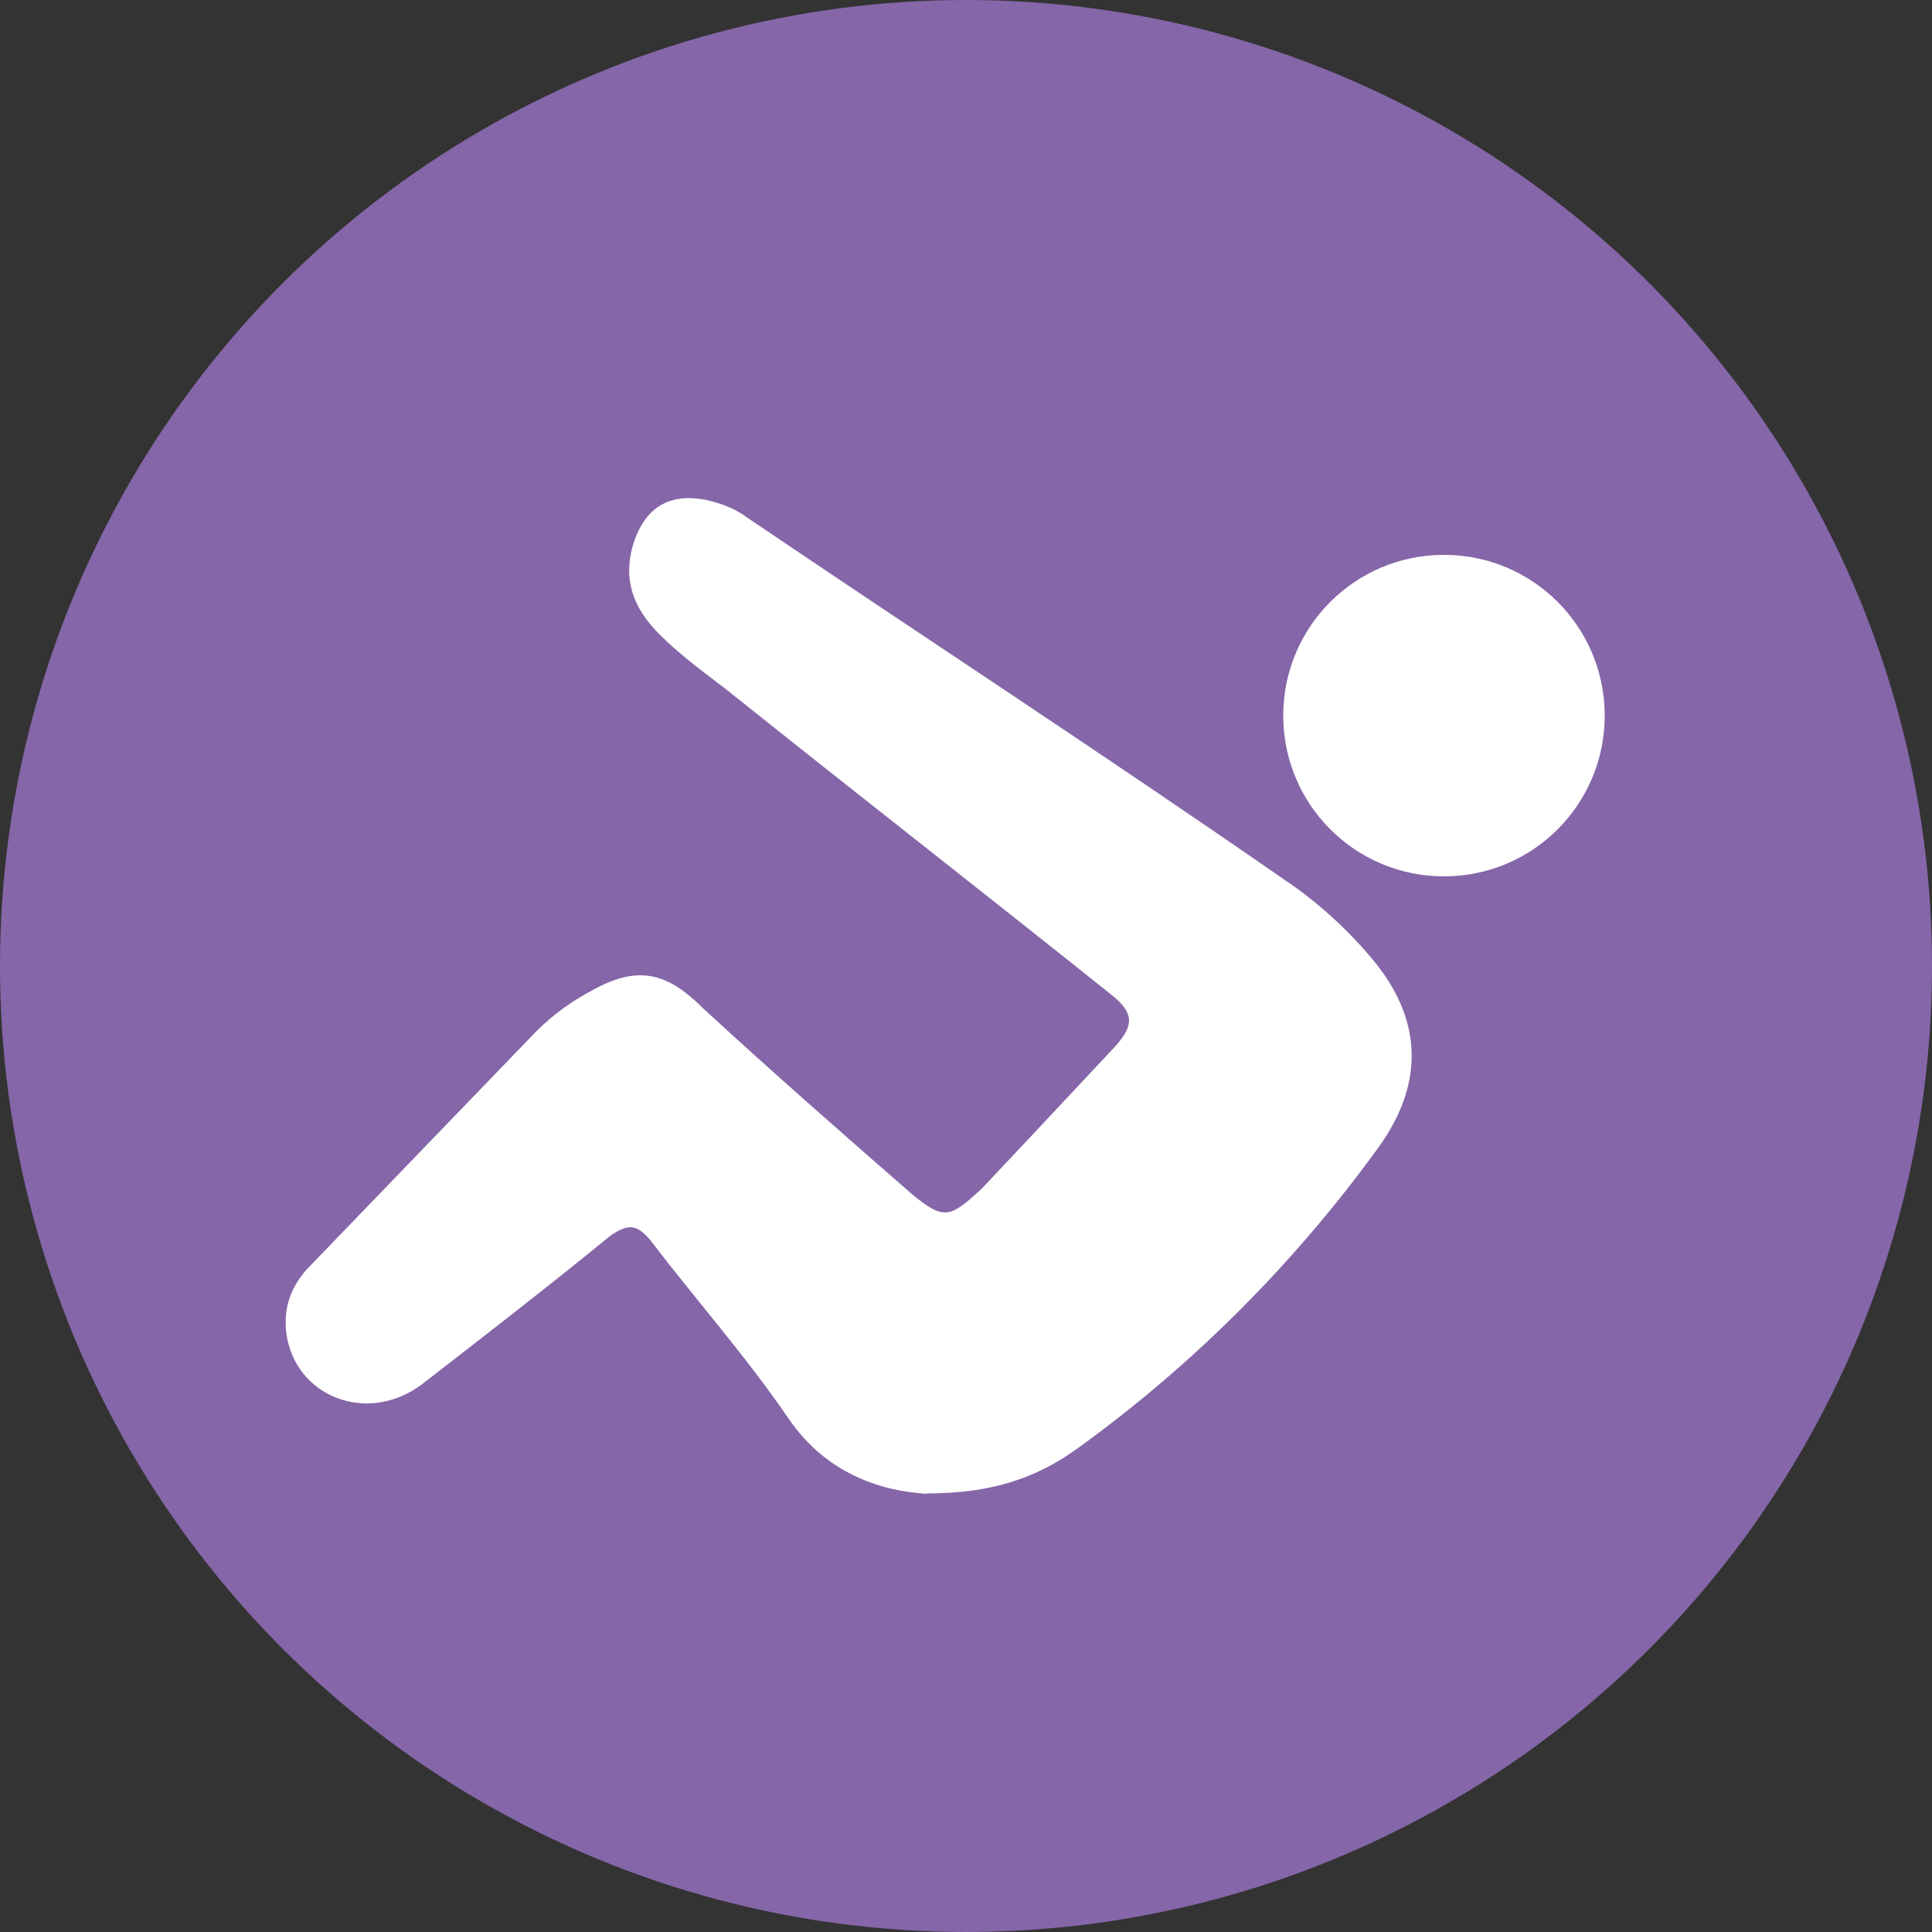
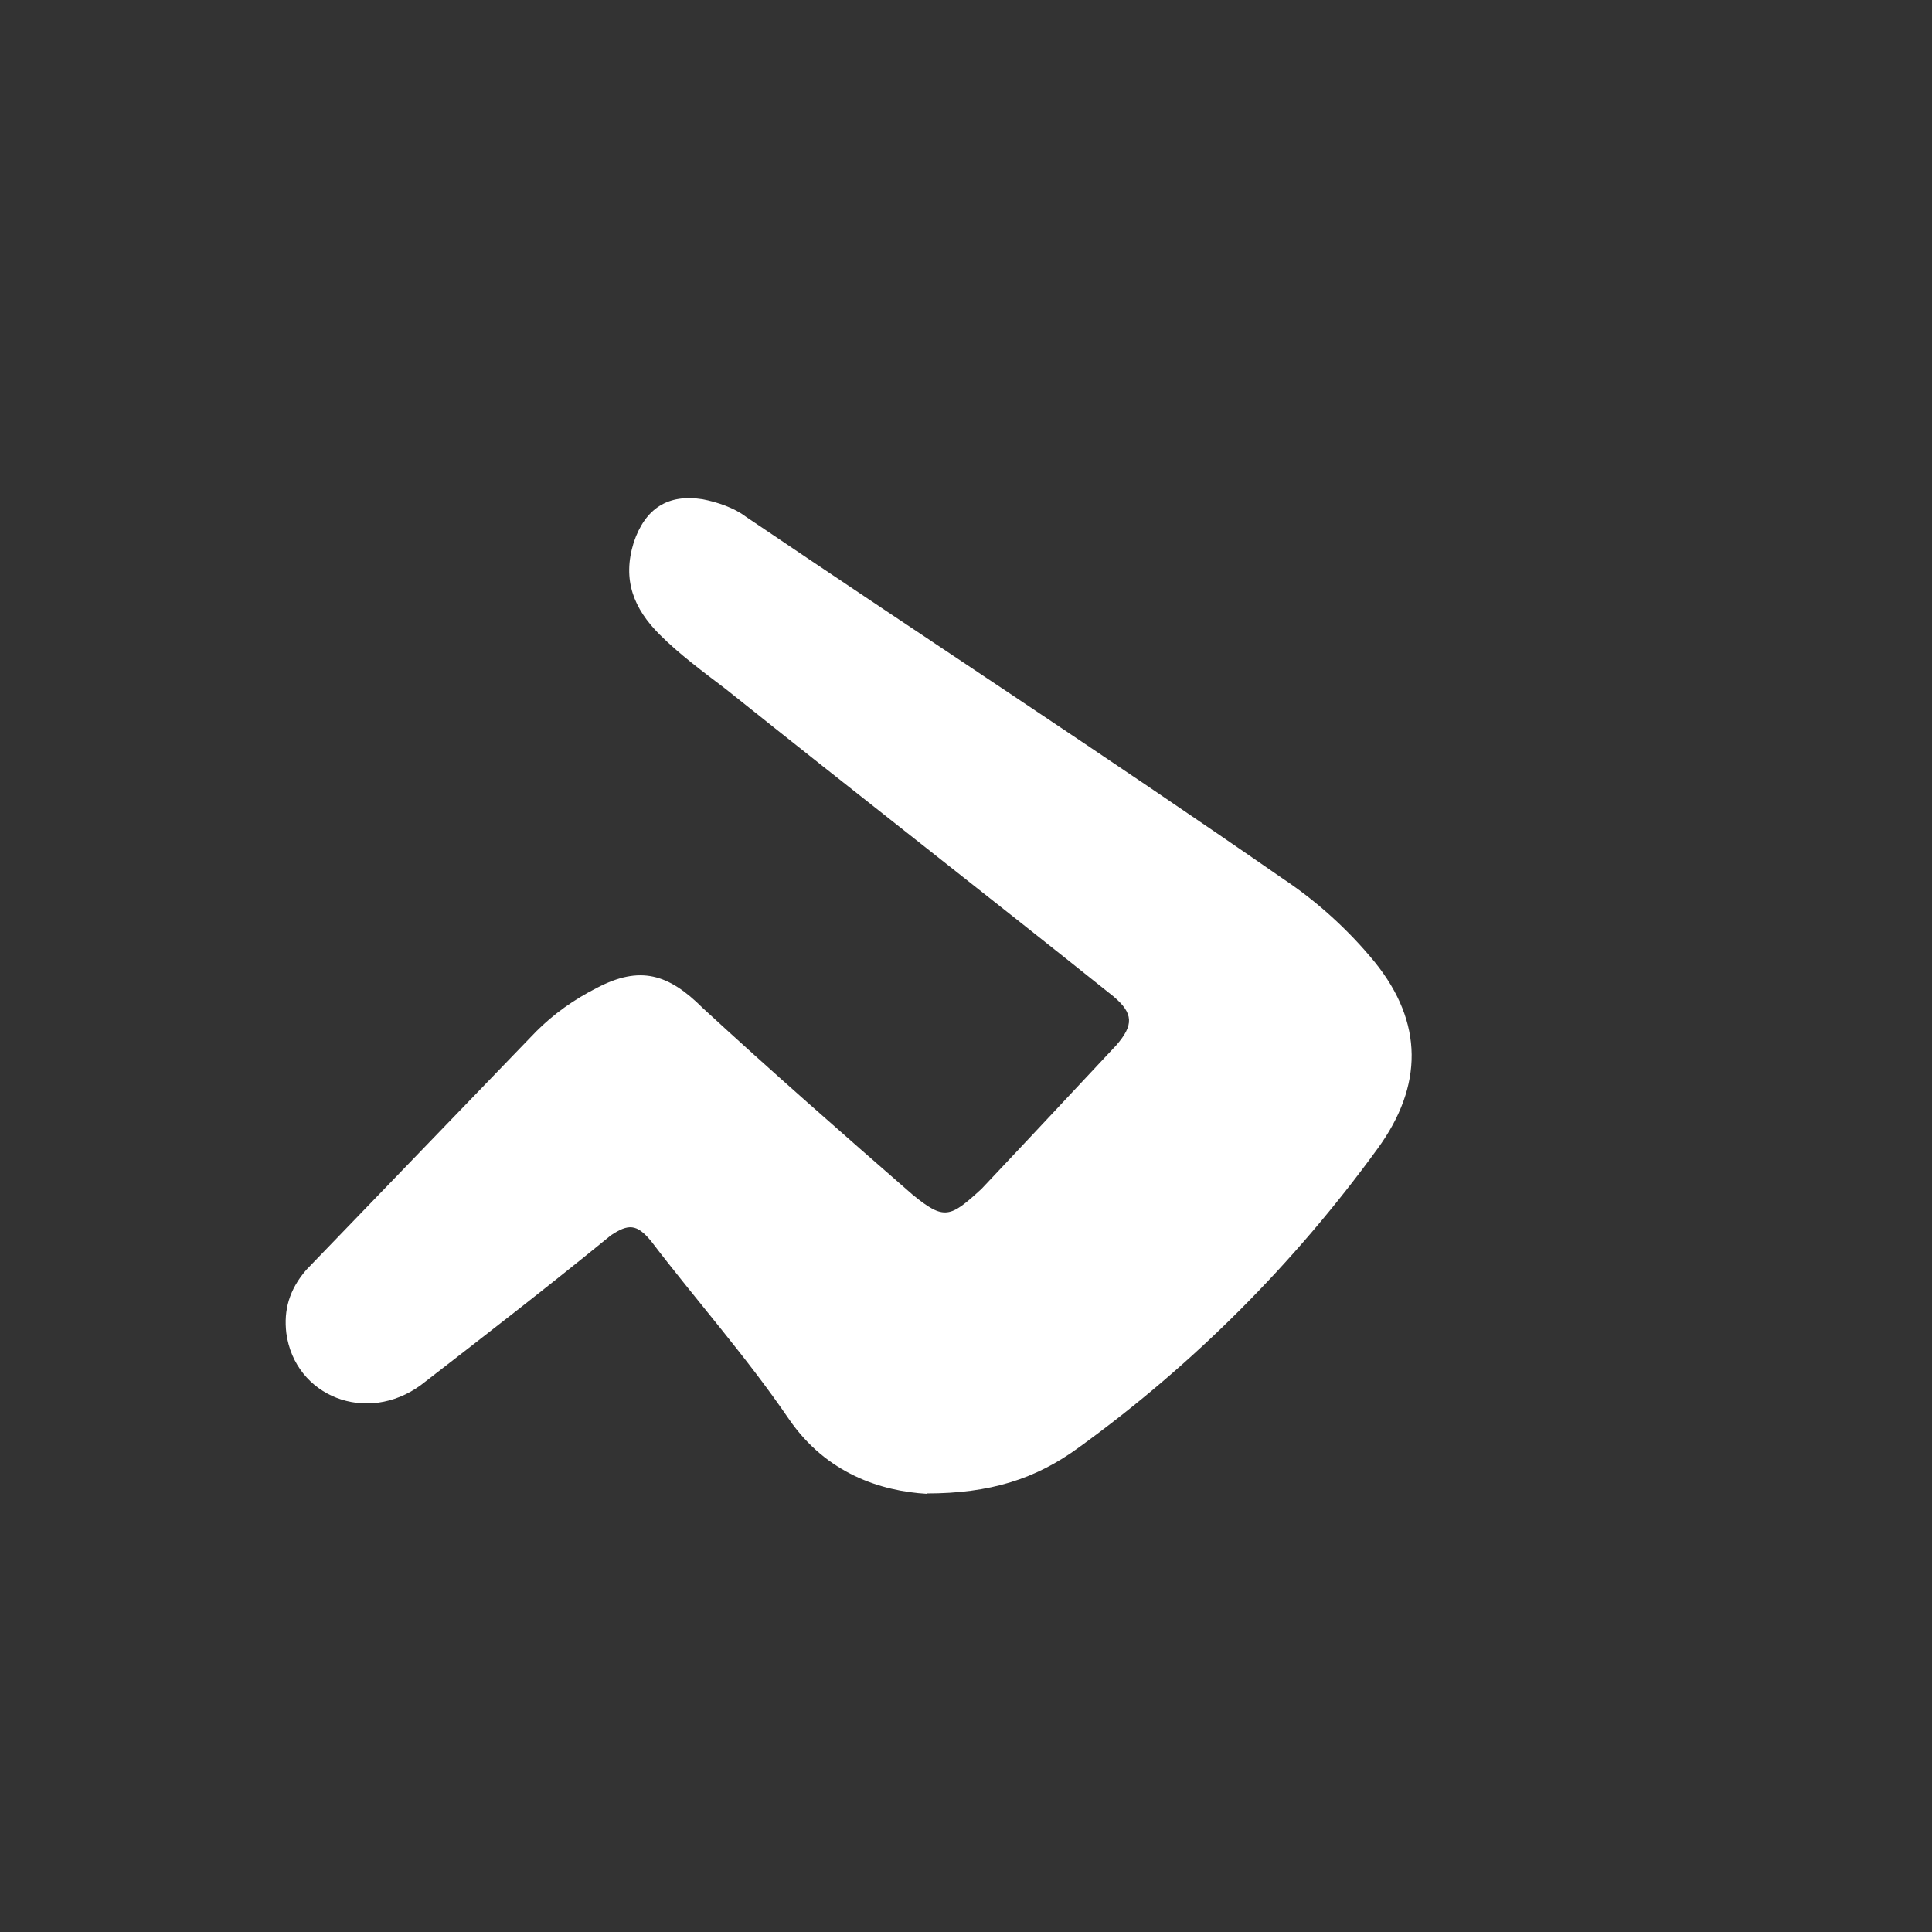
<svg xmlns="http://www.w3.org/2000/svg" viewBox="0 0 50 50">
  <rect x="0" y="0" width="50" height="50" fill="#333333" stroke="none" />
  <defs>
    <style>
      .cls-1 {
        fill: #fff;
      }

      .cls-2 {
        fill: #8566a8;
      }
    </style>
  </defs>
  <g id="VIOLET">
-     <circle class="cls-2" cx="25" cy="25" r="25" />
-   </g>
+     </g>
  <g id="CORE">
    <g>
      <path class="cls-1" d="M23.99,38.66c-1.19-.07-2.6-.52-3.57-1.93-1.12-1.64-2.38-3.05-3.57-4.61-.37-.45-.59-.45-1.04-.15-1.64,1.34-3.27,2.6-4.91,3.87-1.41,1.04-3.27,.3-3.49-1.34-.07-.59,.07-1.12,.52-1.64,2.01-2.08,3.94-4.09,5.95-6.17,.45-.45,.97-.82,1.56-1.12,1.12-.59,1.86-.37,2.75,.52,1.78,1.64,3.64,3.27,5.43,4.83,.82,.67,.97,.59,1.78-.15,1.19-1.26,2.3-2.45,3.49-3.72,.45-.52,.45-.82-.07-1.26-3.35-2.68-6.69-5.28-10.04-7.96-.59-.45-1.19-.89-1.71-1.41-.67-.67-.97-1.41-.67-2.38,.3-.89,.89-1.26,1.78-1.12,.37,.07,.82,.22,1.12,.45,4.61,3.12,9.29,6.17,13.9,9.37,.89,.59,1.71,1.34,2.38,2.16,1.26,1.56,1.26,3.2,.07,4.83-2.16,2.97-4.76,5.58-7.73,7.73-1.12,.82-2.3,1.19-3.94,1.19" />
-       <path class="cls-1" d="M37.37,22.68c-2.3,0-4.16-1.86-4.16-4.16s1.86-4.16,4.16-4.16,4.16,1.86,4.16,4.16c0,2.3-1.86,4.16-4.16,4.16" />
    </g>
  </g>
</svg>